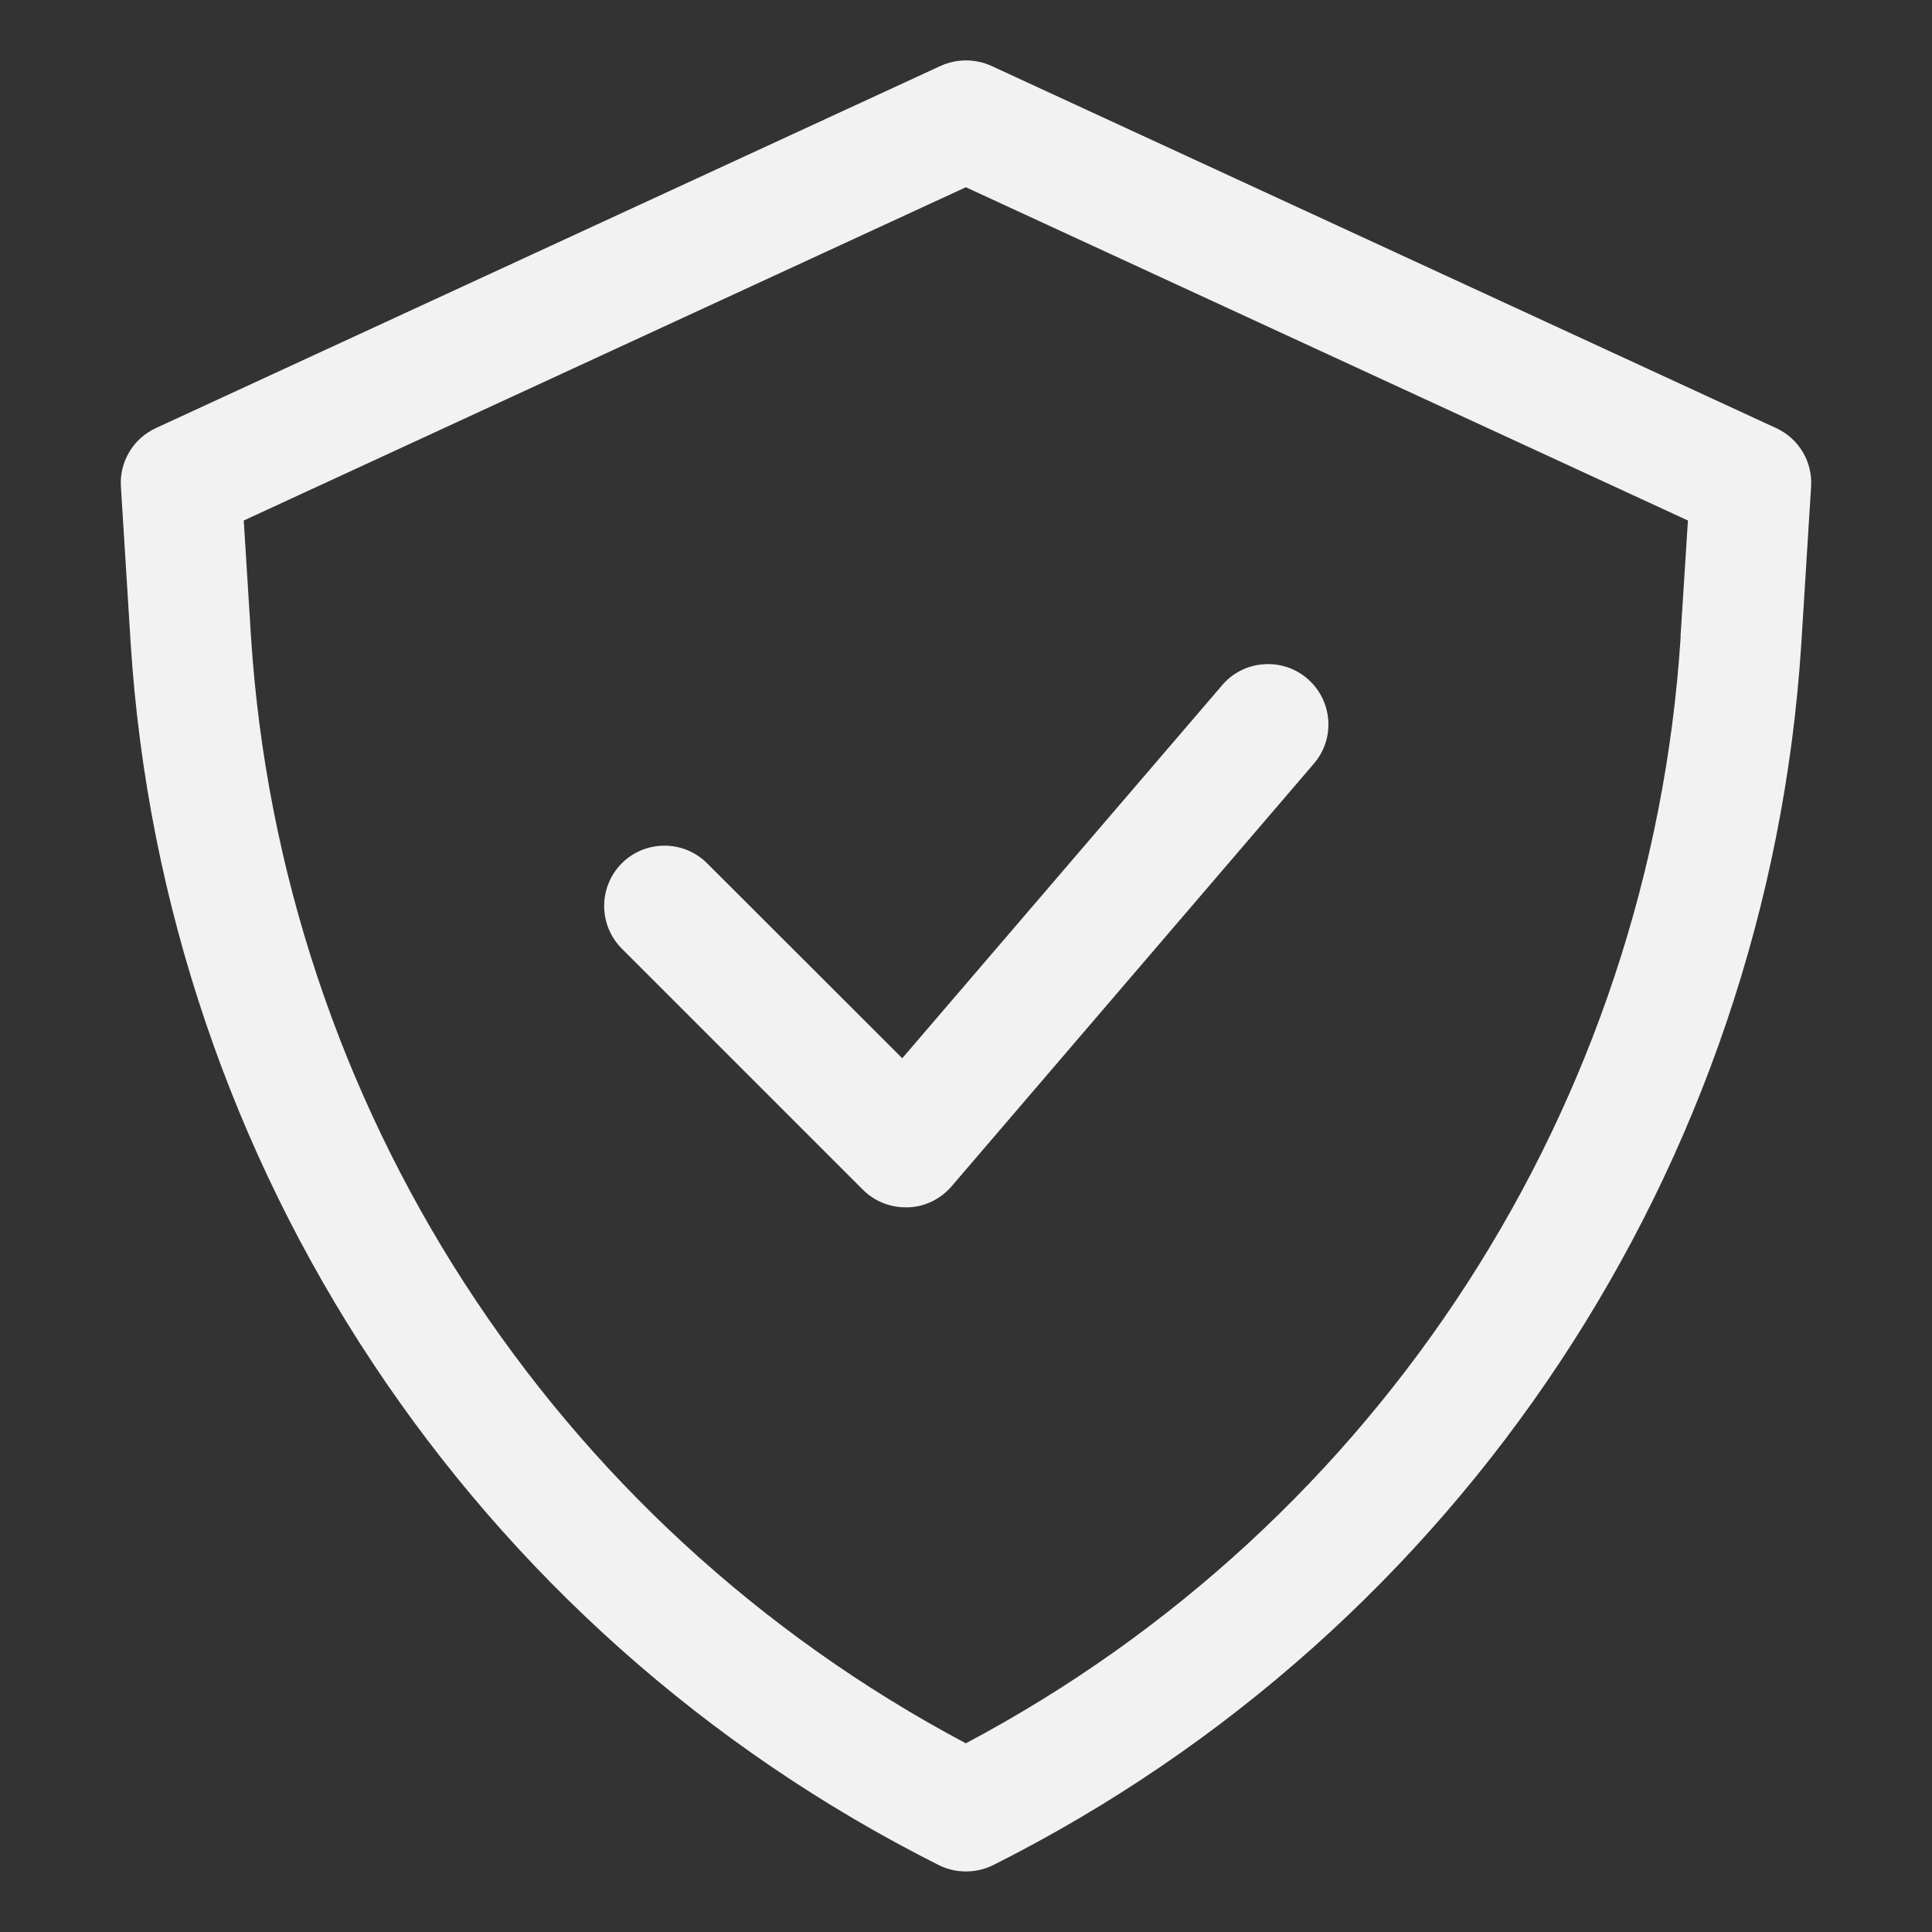
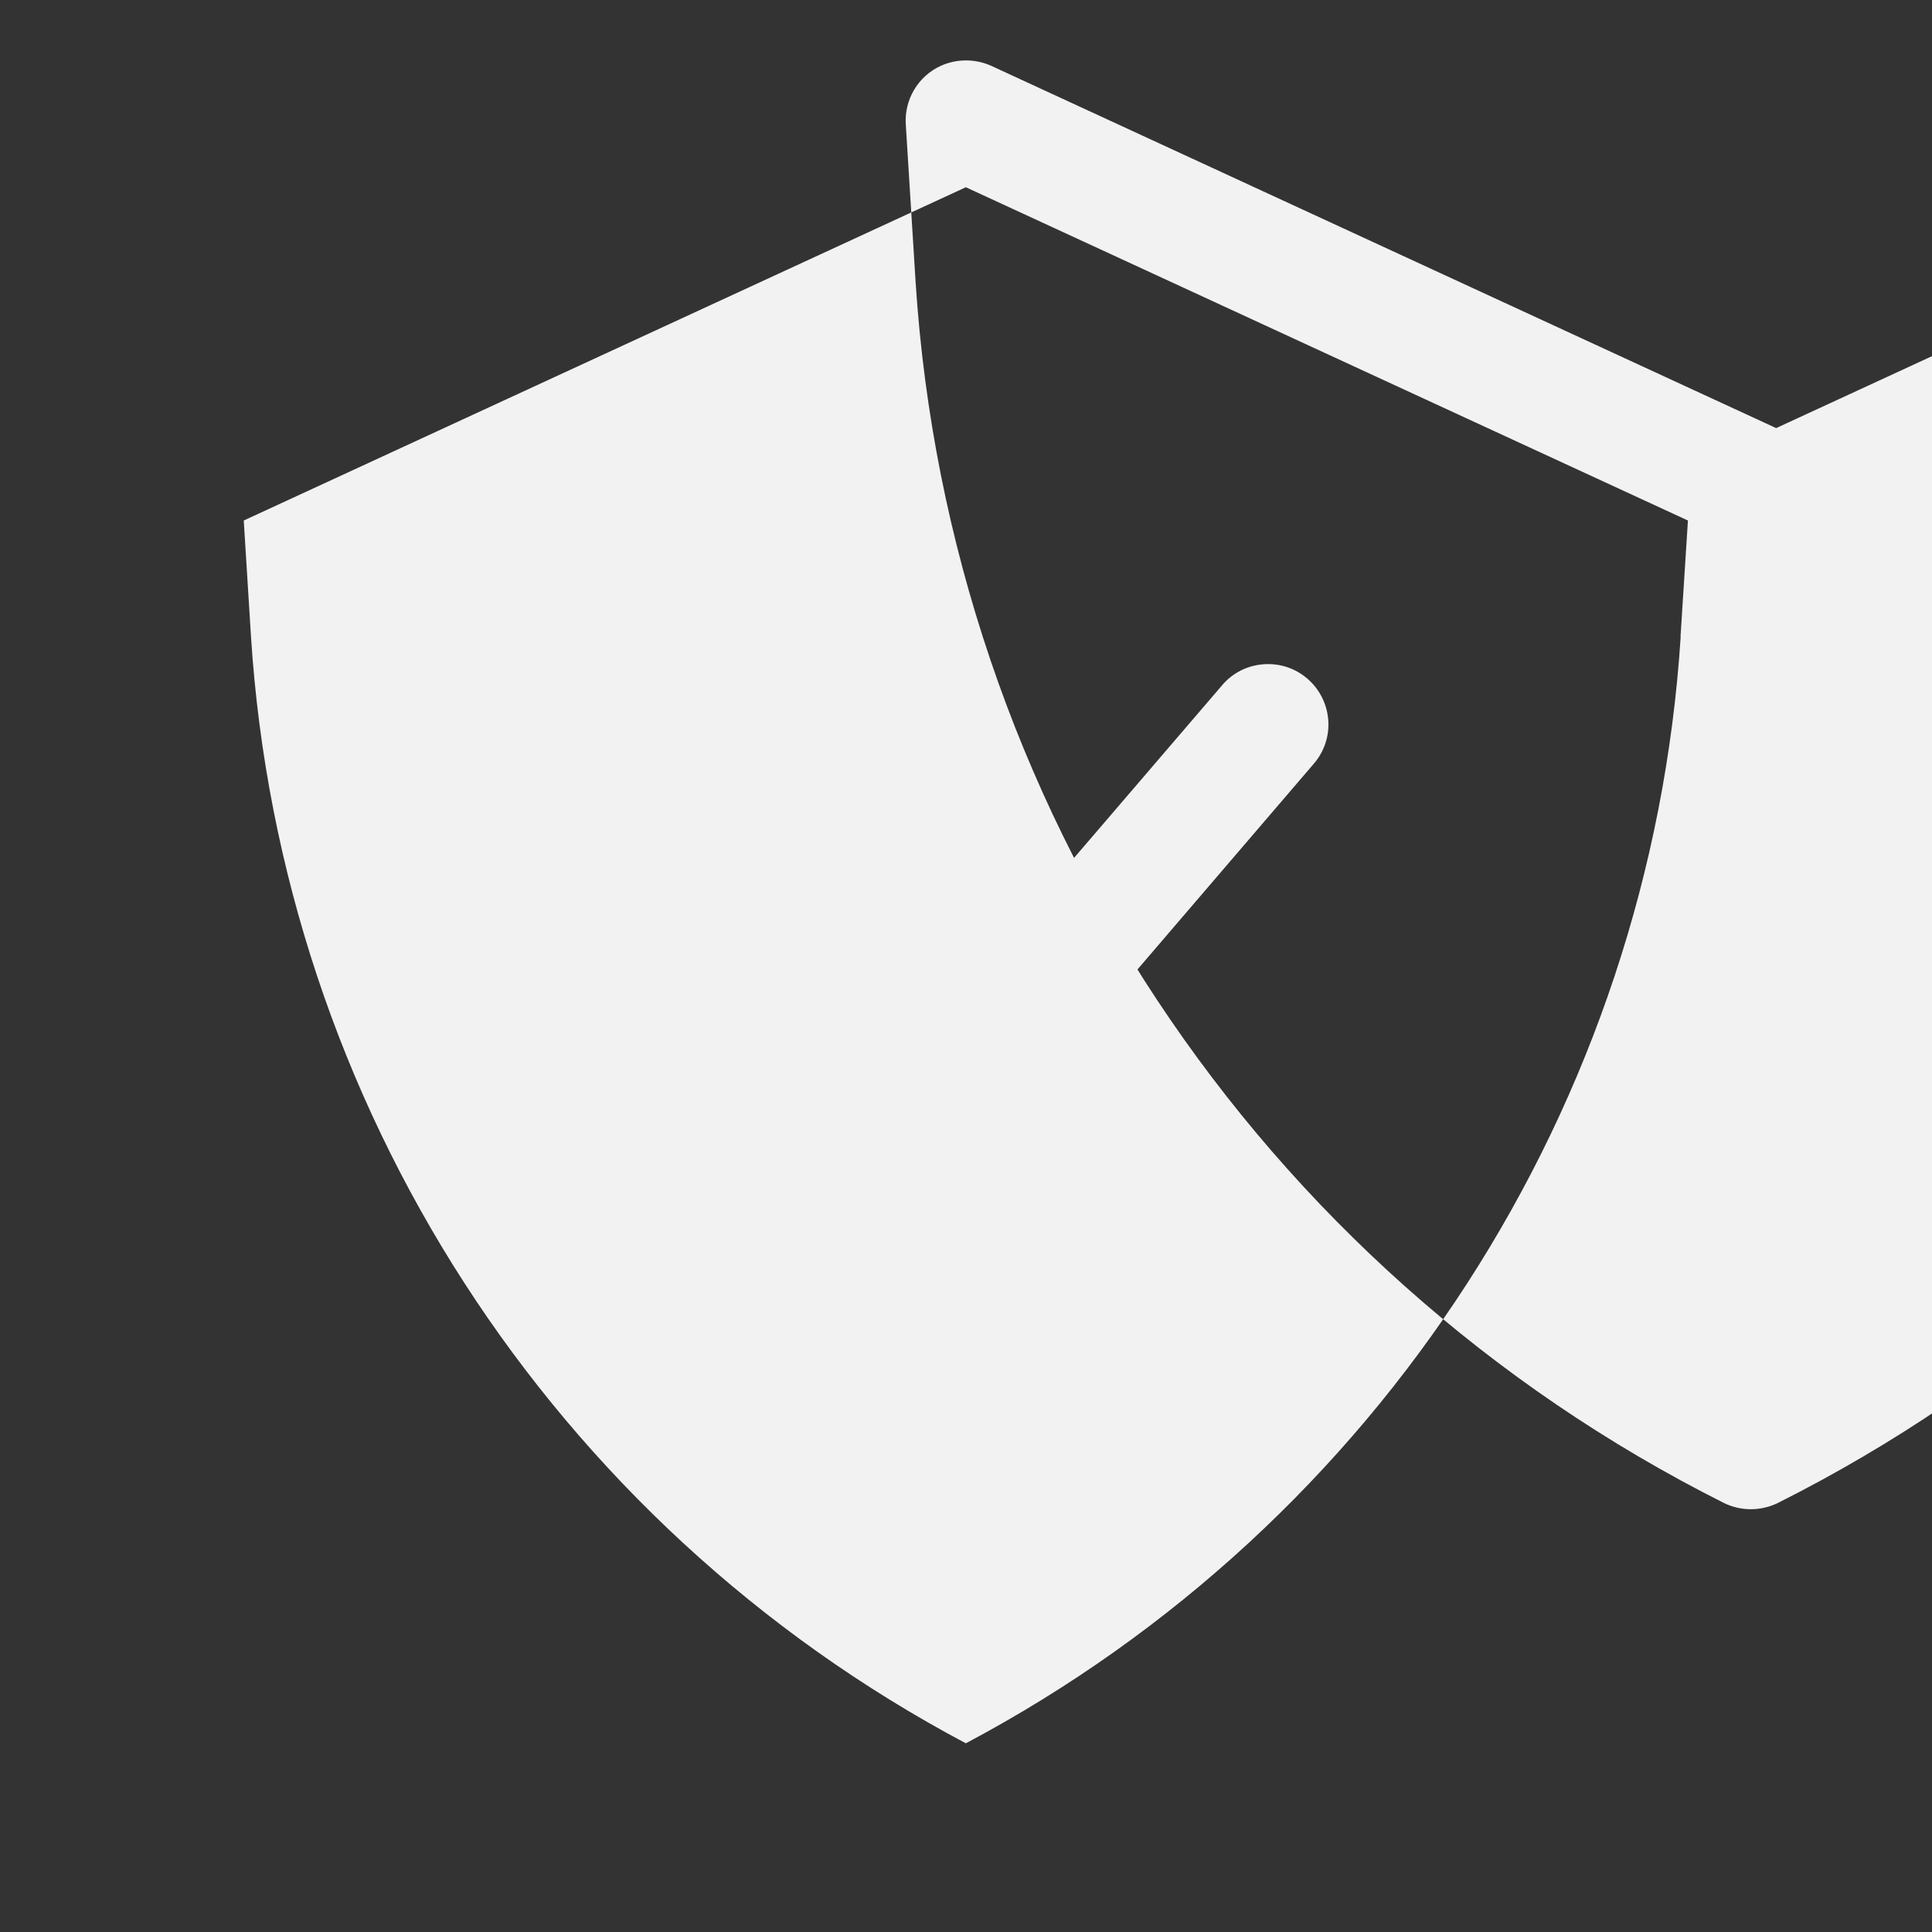
<svg xmlns="http://www.w3.org/2000/svg" viewBox="0 0 1200 1200" version="1.1" id="Layer_1">
  <rect x="0" y="0" width="1200" height="1200" fill="#333333" stroke="none" />
  <defs>
    <style>
      .st0 {
        fill: #f2f2f2;
      }
    </style>
  </defs>
-   <path d="M1103.2,265.9L615.7,40.9c-10-4.5-21.4-4.5-31.4,0L96.8,265.9c-14.1,6.5-22.7,21-21.7,36.4l6.1,97.9c20.9,324,211.9,612.6,502,758.3,10.5,5.2,23,5.2,33.6,0,290.1-145.7,481.2-434.3,502-758.3l6.1-97.9c1-15.5-7.6-29.9-21.7-36.4h0ZM1043.9,395.5h0c-18.7,290.7-186.7,550.8-444,687.3-257.2-136.5-425.3-396.7-444-687.3l-4.5-72.2,448.5-207,448.5,207-4.6,72.2ZM560.4,657.3l198.7-231.7c6.4-7.6,15.7-12.3,25.6-13,9.9-.8,19.8,2.4,27.3,8.9,7.6,6.5,12.2,15.7,13,25.6s-2.5,19.8-9,27.3l-225,262.5c-6.8,7.9-16.6,12.7-27,13h-1.5c-9.9,0-19.5-3.9-26.5-10.9l-150-150c-14.4-14.7-14.3-38.2.2-52.8,14.6-14.5,38.1-14.6,52.8-.2l121.4,121.3Z" class="st0" />
+   <path d="M1103.2,265.9L615.7,40.9c-10-4.5-21.4-4.5-31.4,0c-14.1,6.5-22.7,21-21.7,36.4l6.1,97.9c20.9,324,211.9,612.6,502,758.3,10.5,5.2,23,5.2,33.6,0,290.1-145.7,481.2-434.3,502-758.3l6.1-97.9c1-15.5-7.6-29.9-21.7-36.4h0ZM1043.9,395.5h0c-18.7,290.7-186.7,550.8-444,687.3-257.2-136.5-425.3-396.7-444-687.3l-4.5-72.2,448.5-207,448.5,207-4.6,72.2ZM560.4,657.3l198.7-231.7c6.4-7.6,15.7-12.3,25.6-13,9.9-.8,19.8,2.4,27.3,8.9,7.6,6.5,12.2,15.7,13,25.6s-2.5,19.8-9,27.3l-225,262.5c-6.8,7.9-16.6,12.7-27,13h-1.5c-9.9,0-19.5-3.9-26.5-10.9l-150-150c-14.4-14.7-14.3-38.2.2-52.8,14.6-14.5,38.1-14.6,52.8-.2l121.4,121.3Z" class="st0" />
</svg>